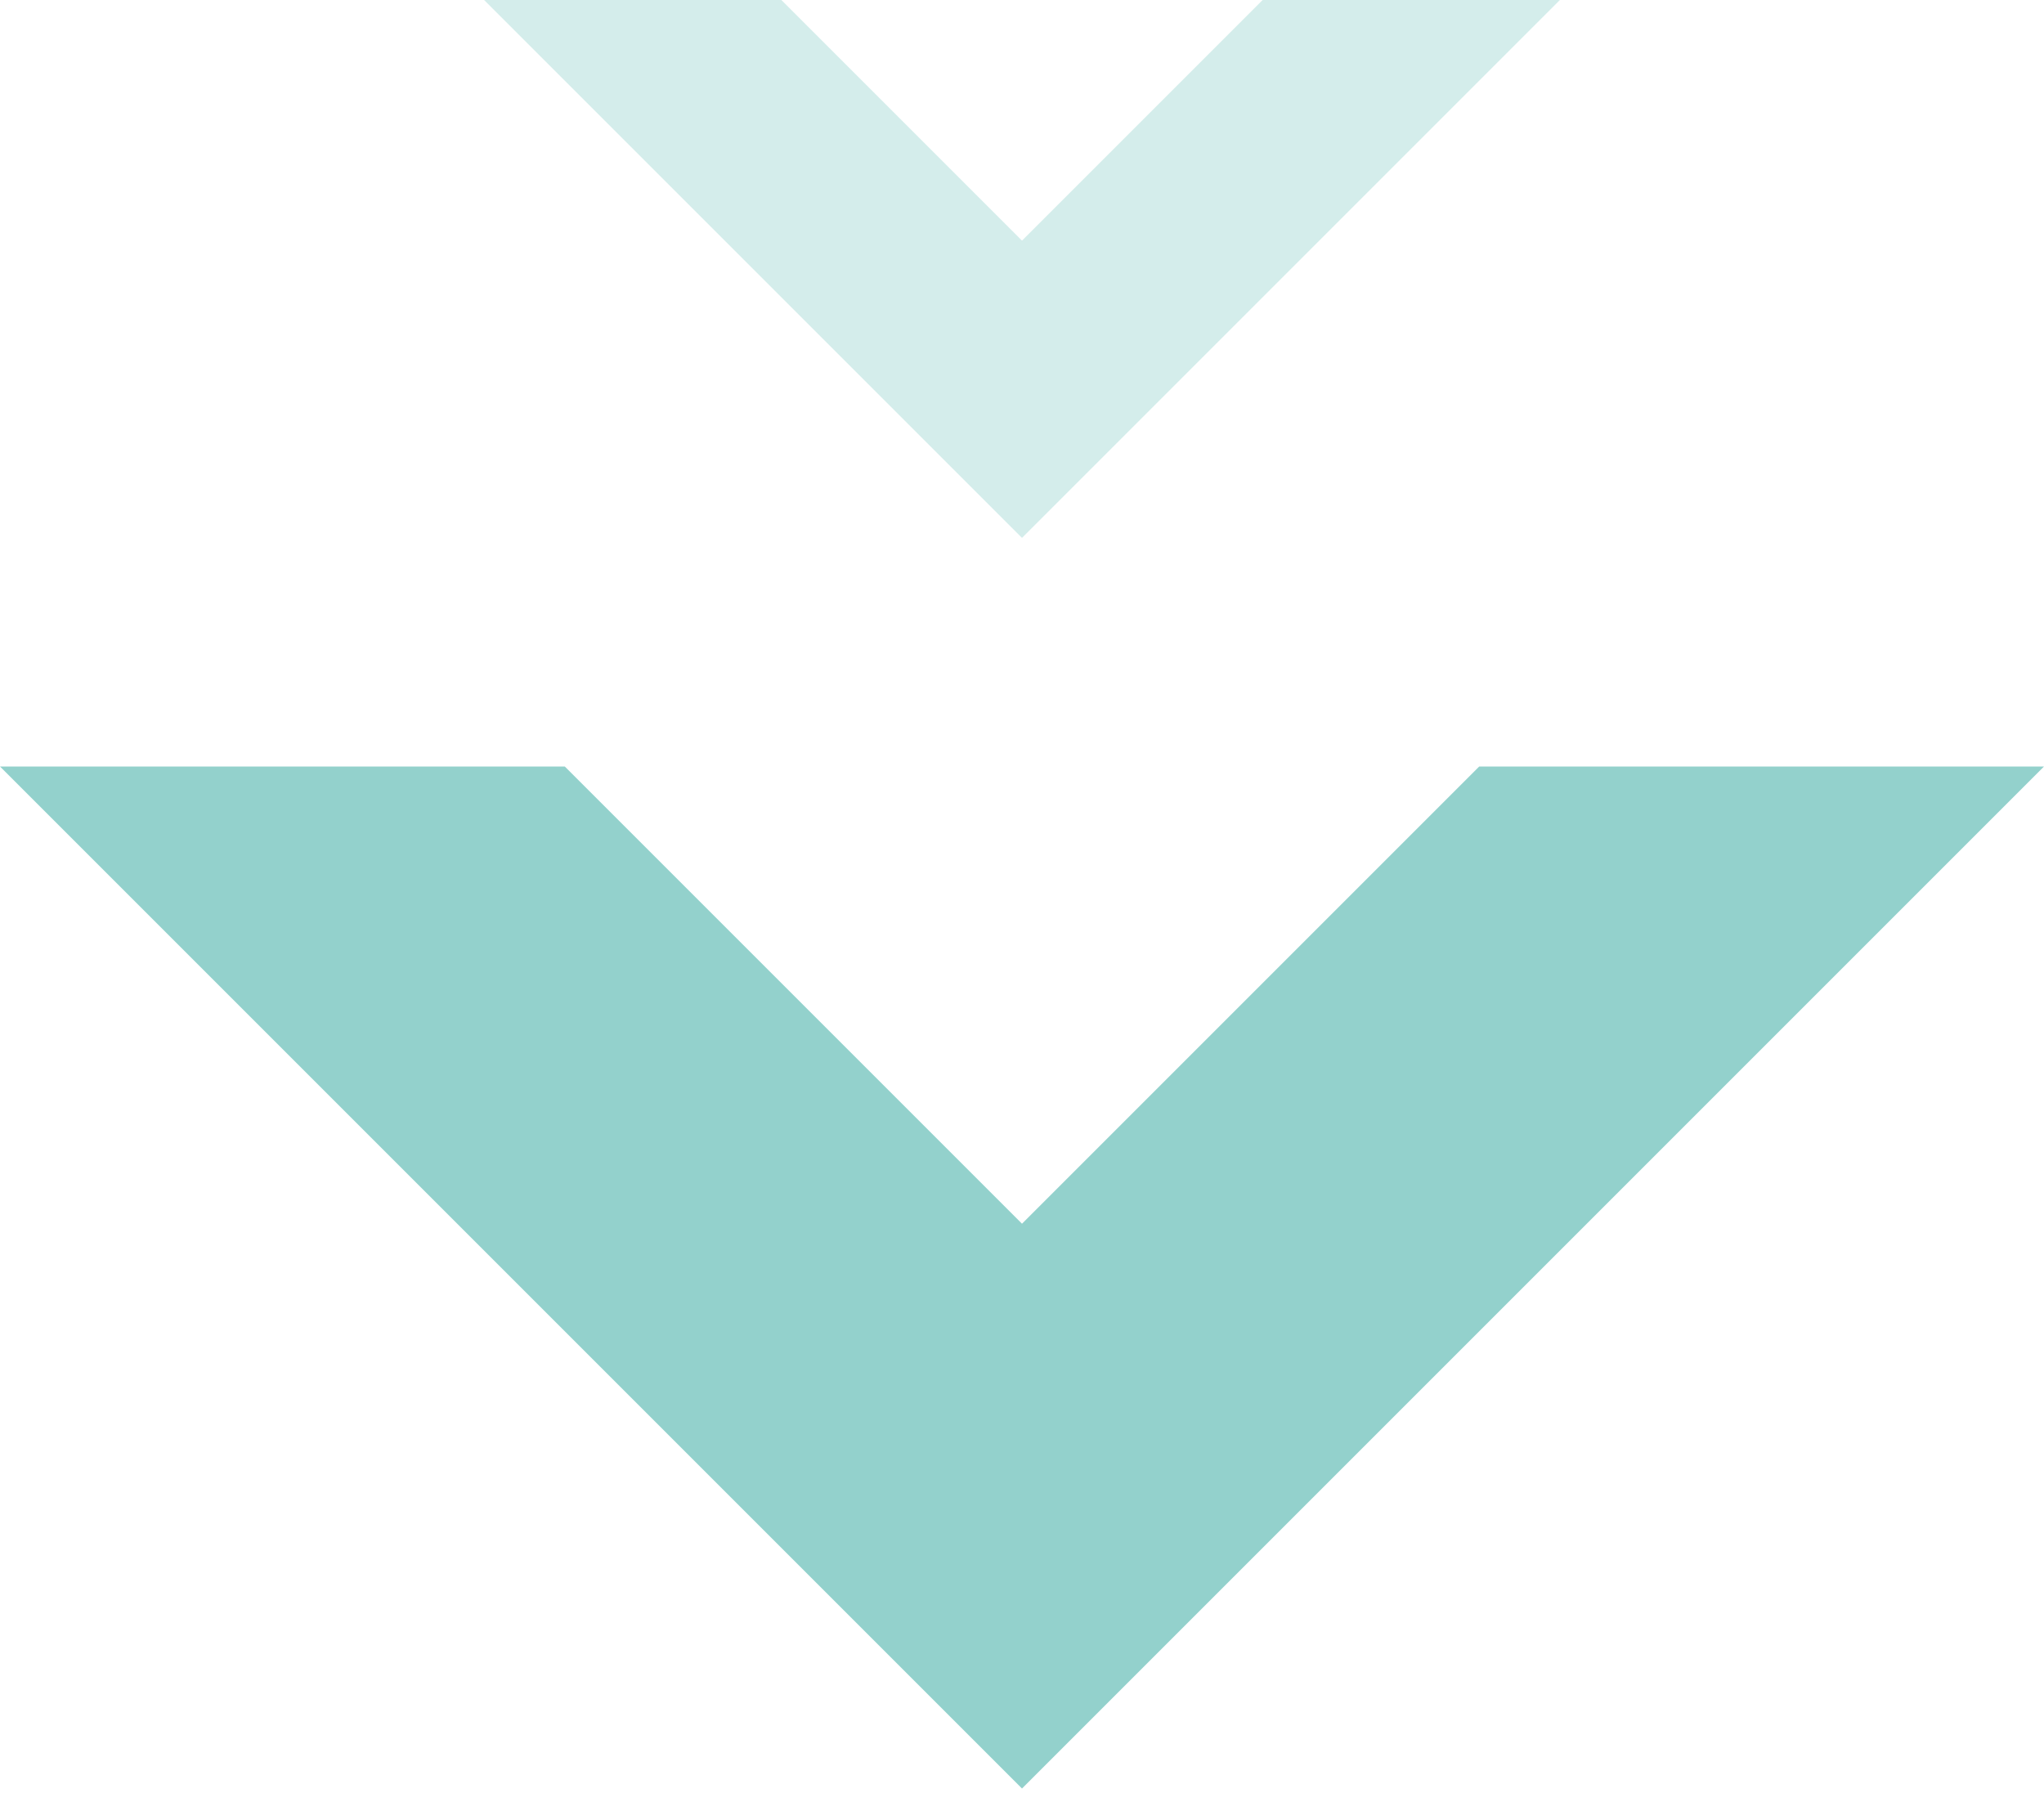
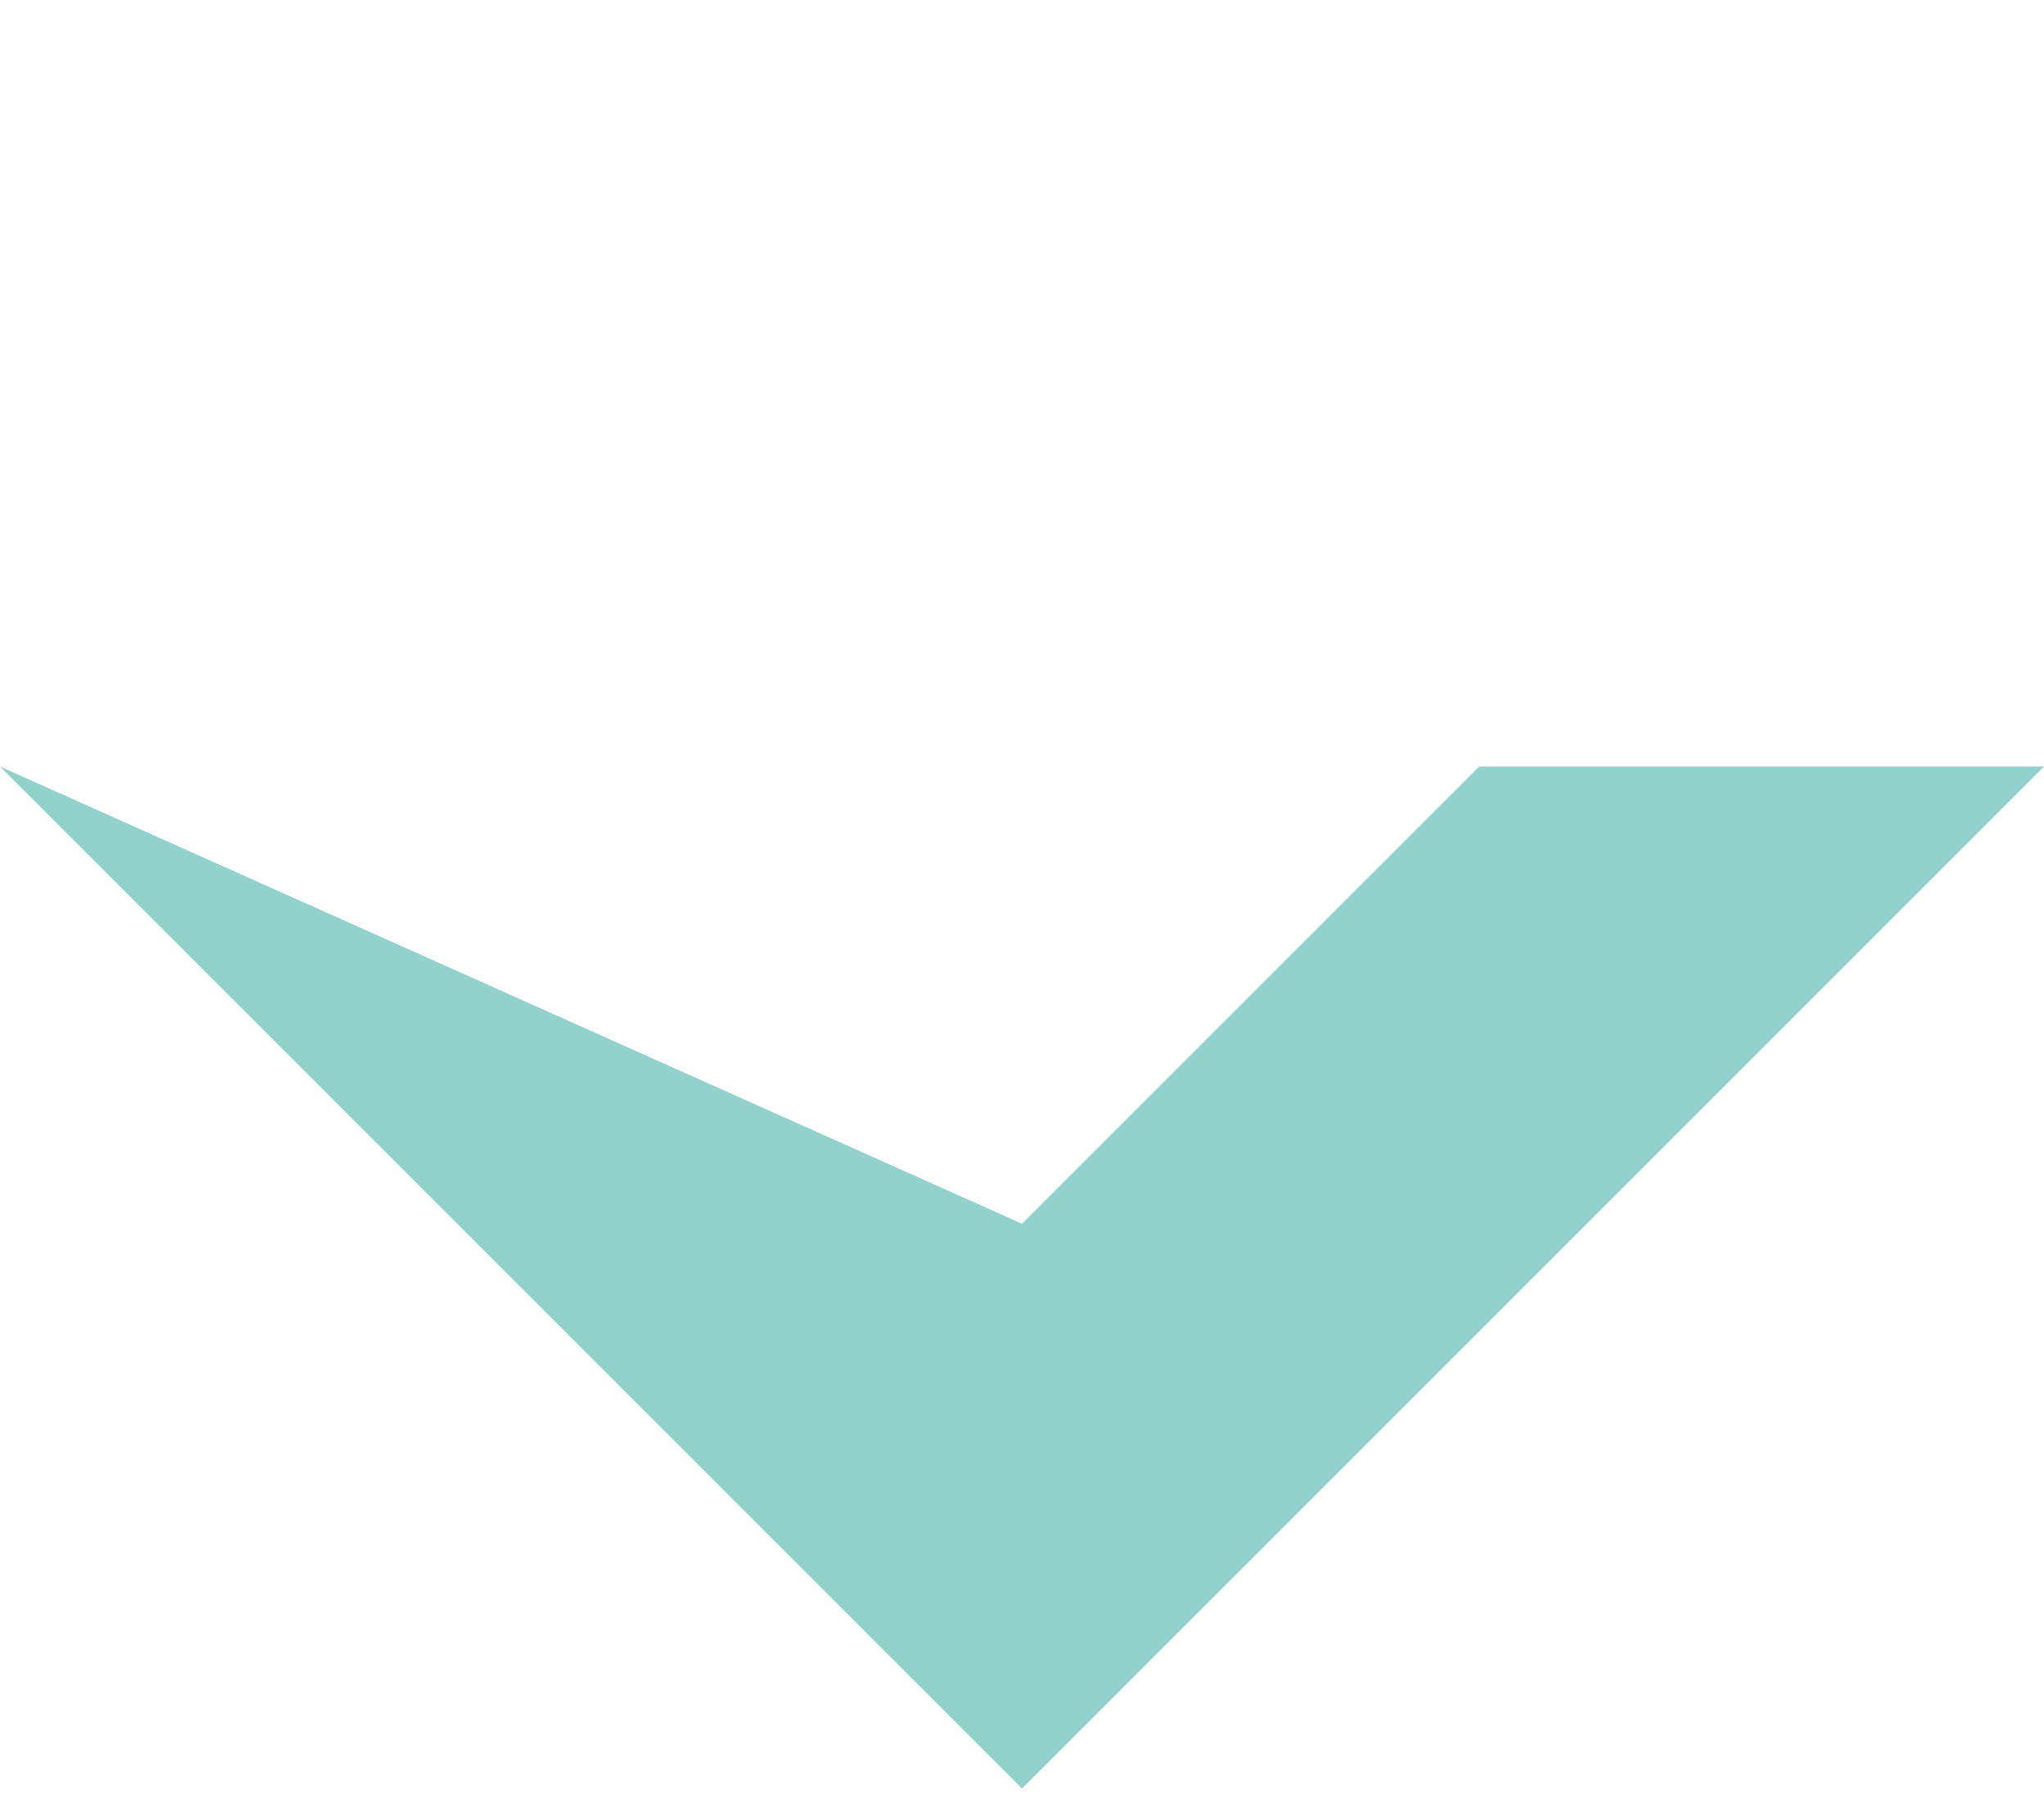
<svg xmlns="http://www.w3.org/2000/svg" width="76" height="67" viewBox="0 0 76 67" fill="none">
-   <path opacity="0.5" d="M38 66.5L0 28.5H21L38 45.5L55 28.5H76L38 66.5Z" fill="#28A59B" />
-   <path opacity="0.2" d="M38 20L18 0H29.053L38 8.947L46.947 0H58L38 20Z" fill="#28A59B" />
+   <path opacity="0.5" d="M38 66.5L0 28.5L38 45.5L55 28.5H76L38 66.5Z" fill="#28A59B" />
</svg>